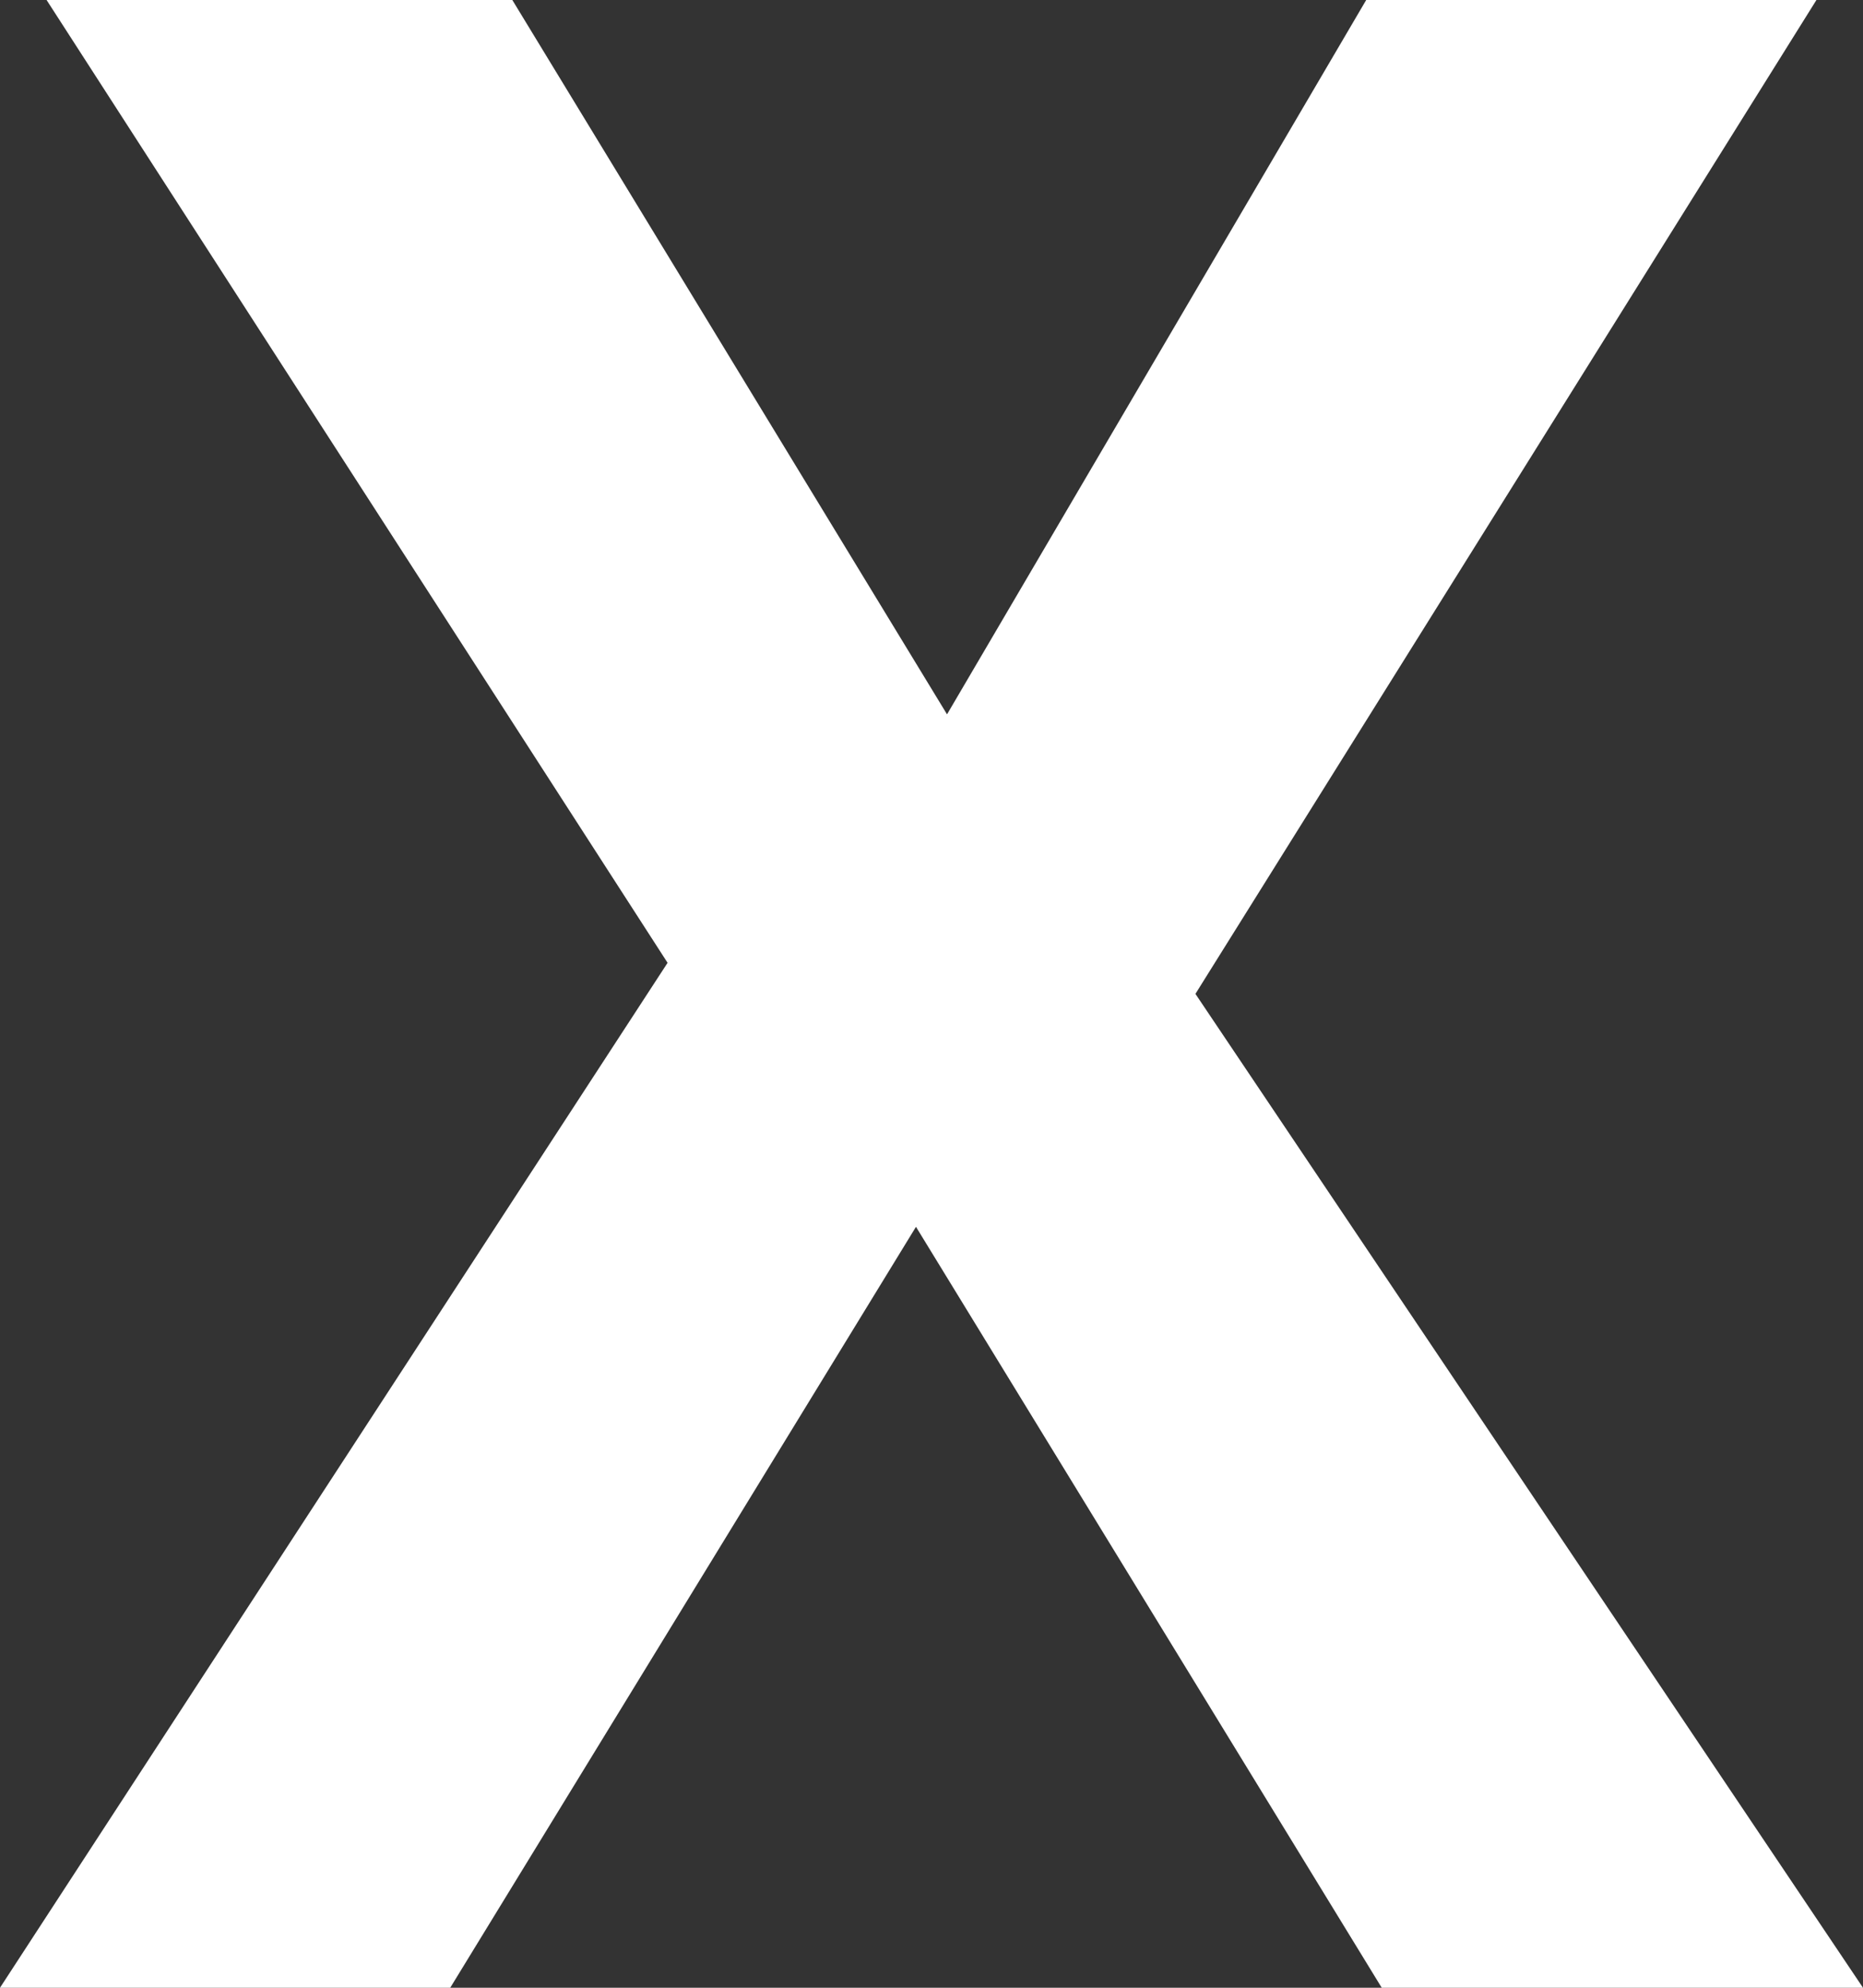
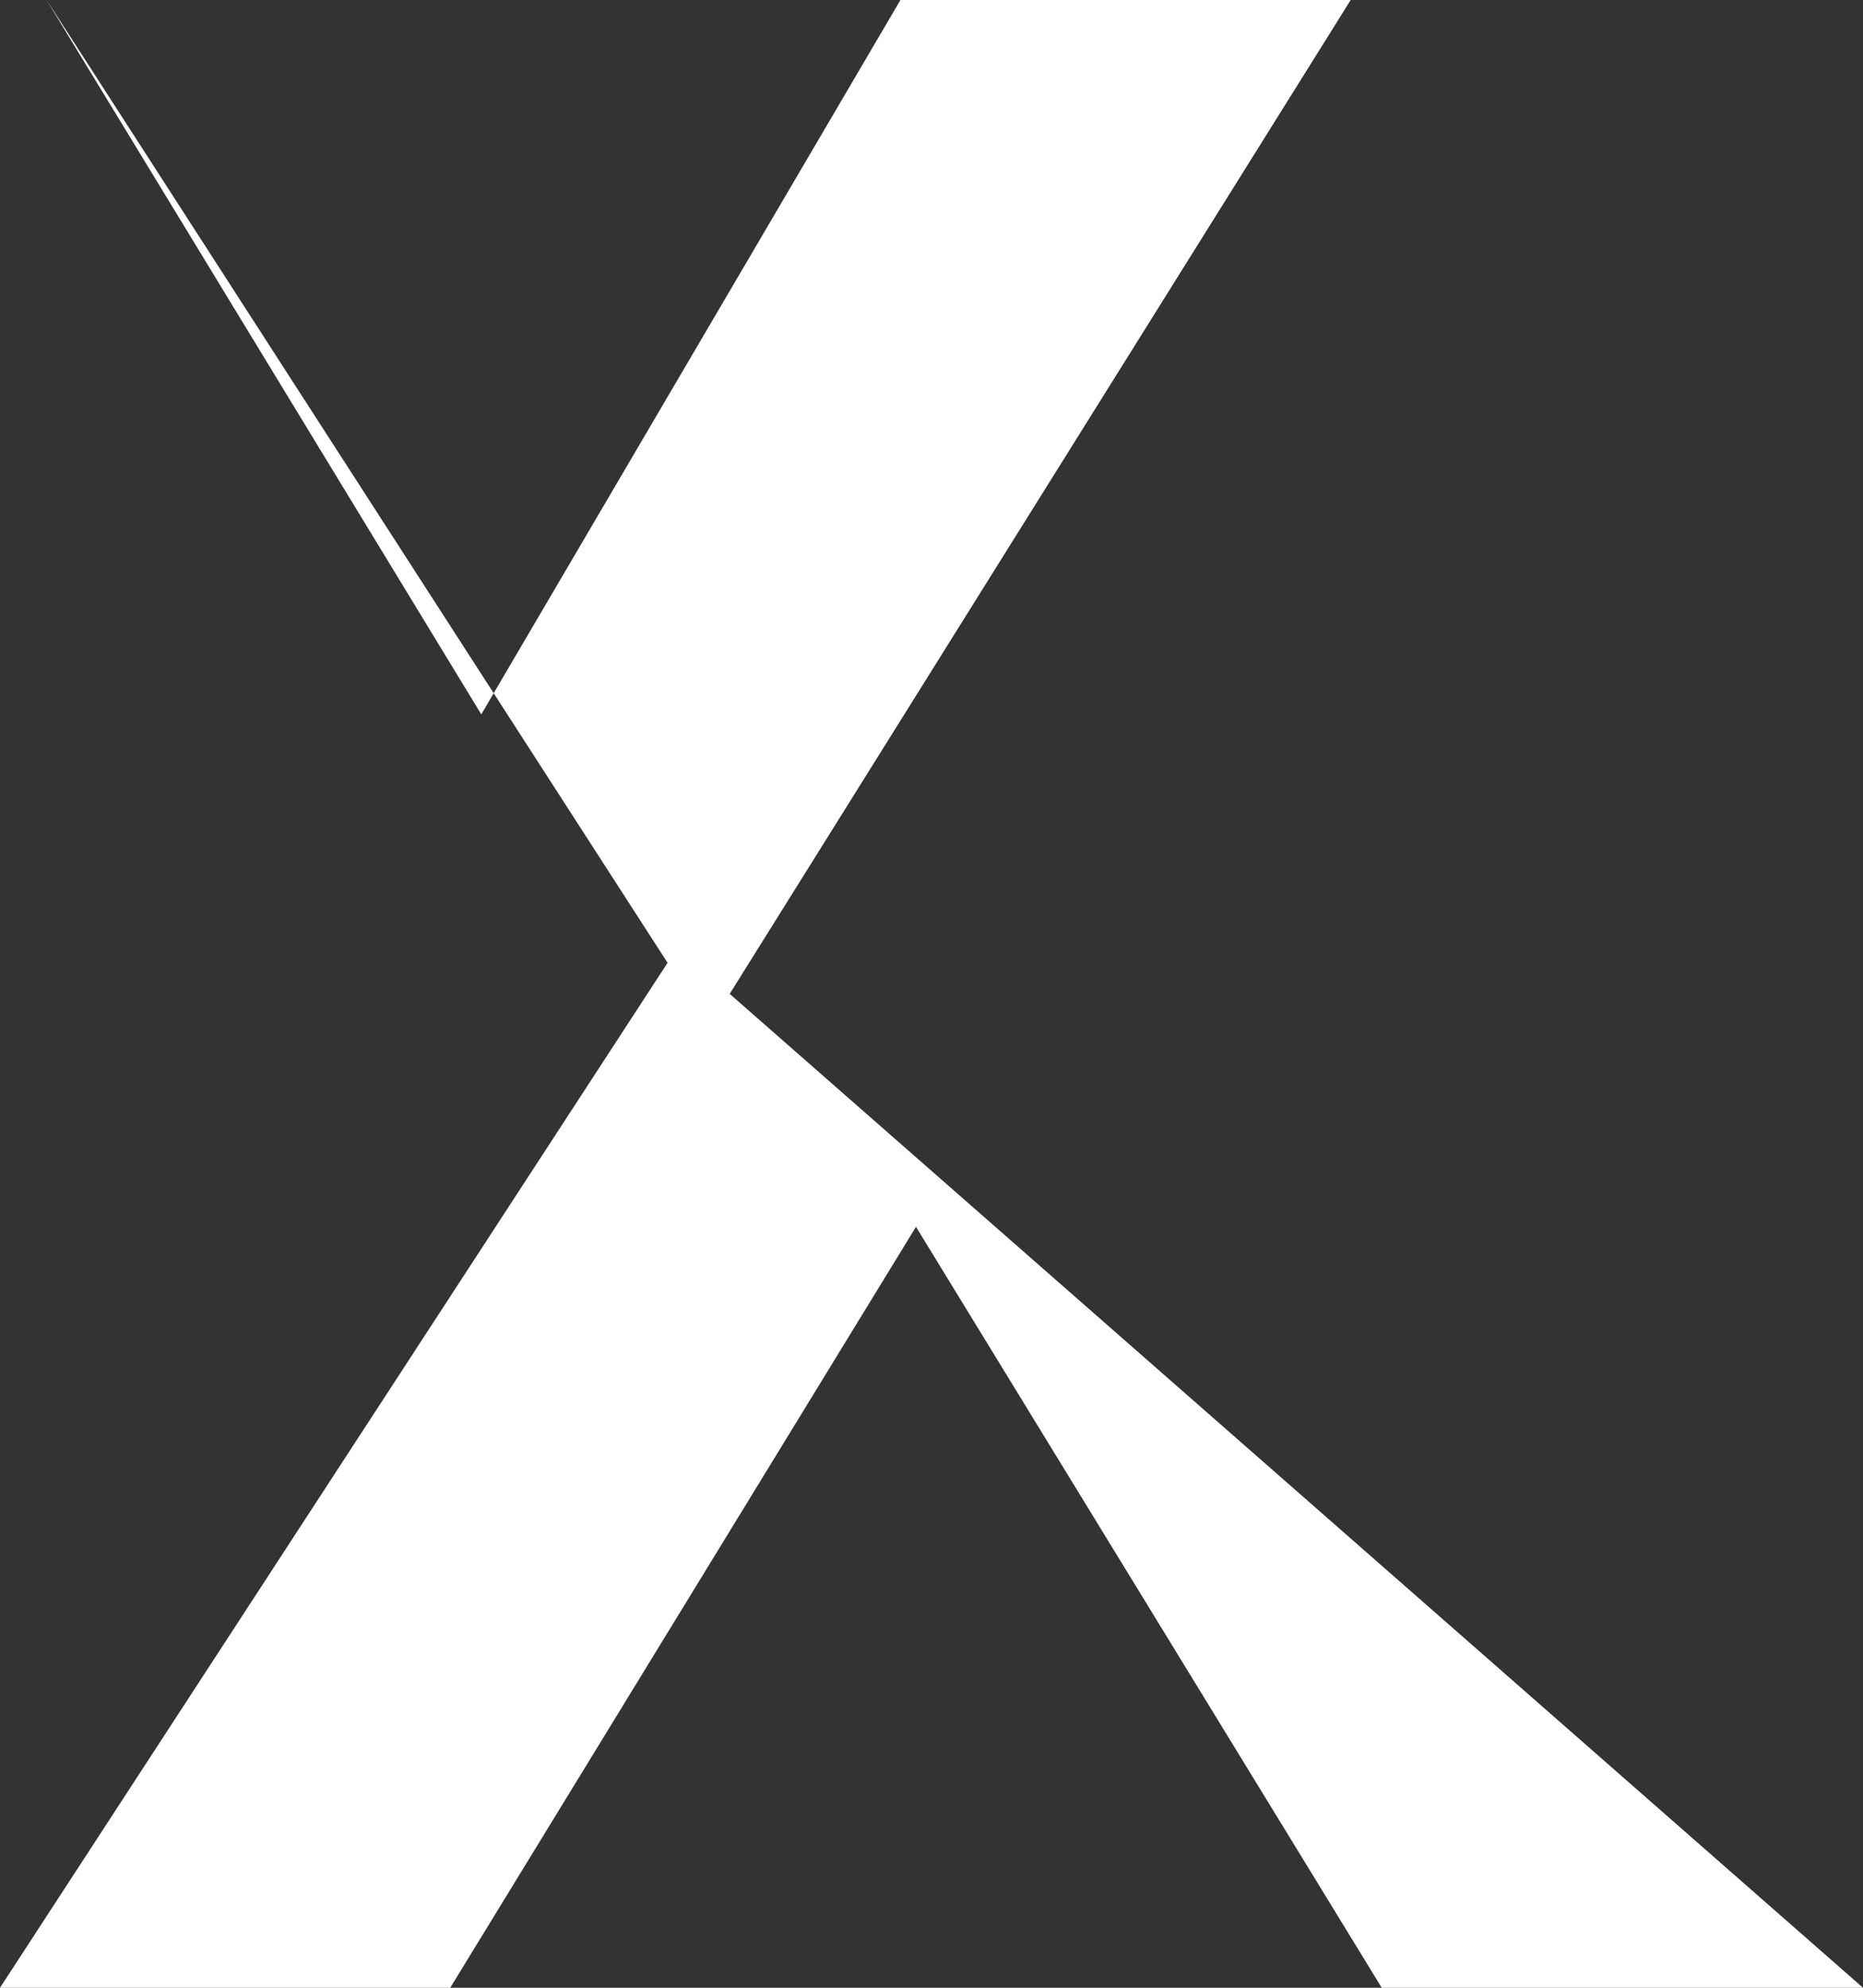
<svg xmlns="http://www.w3.org/2000/svg" version="1.1" id="Layer_1" x="0px" y="0px" viewBox="0 0 12 12.8" style="enable-background:new 0 0 12 12.8;" xml:space="preserve">
  <rect x="0" y="0" width="12" height="12.8" fill="#333333" stroke="none" />
  <style type="text/css">
	.st0{enable-background:new    ;}
	.st1{fill:#FFFFFF;}
</style>
  <g transform="translate(-40 -1526)">
    <g class="st0">
-       <path class="st1" d="M52,1538.8h-3.1l-3-4.9l-3,4.9H40l4.3-6.6l-4-6.2h3l2.8,4.6l2.7-4.6h2.9l-4,6.4L52,1538.8z" />
+       <path class="st1" d="M52,1538.8h-3.1l-3-4.9l-3,4.9H40l4.3-6.6l-4-6.2l2.8,4.6l2.7-4.6h2.9l-4,6.4L52,1538.8z" />
    </g>
  </g>
</svg>